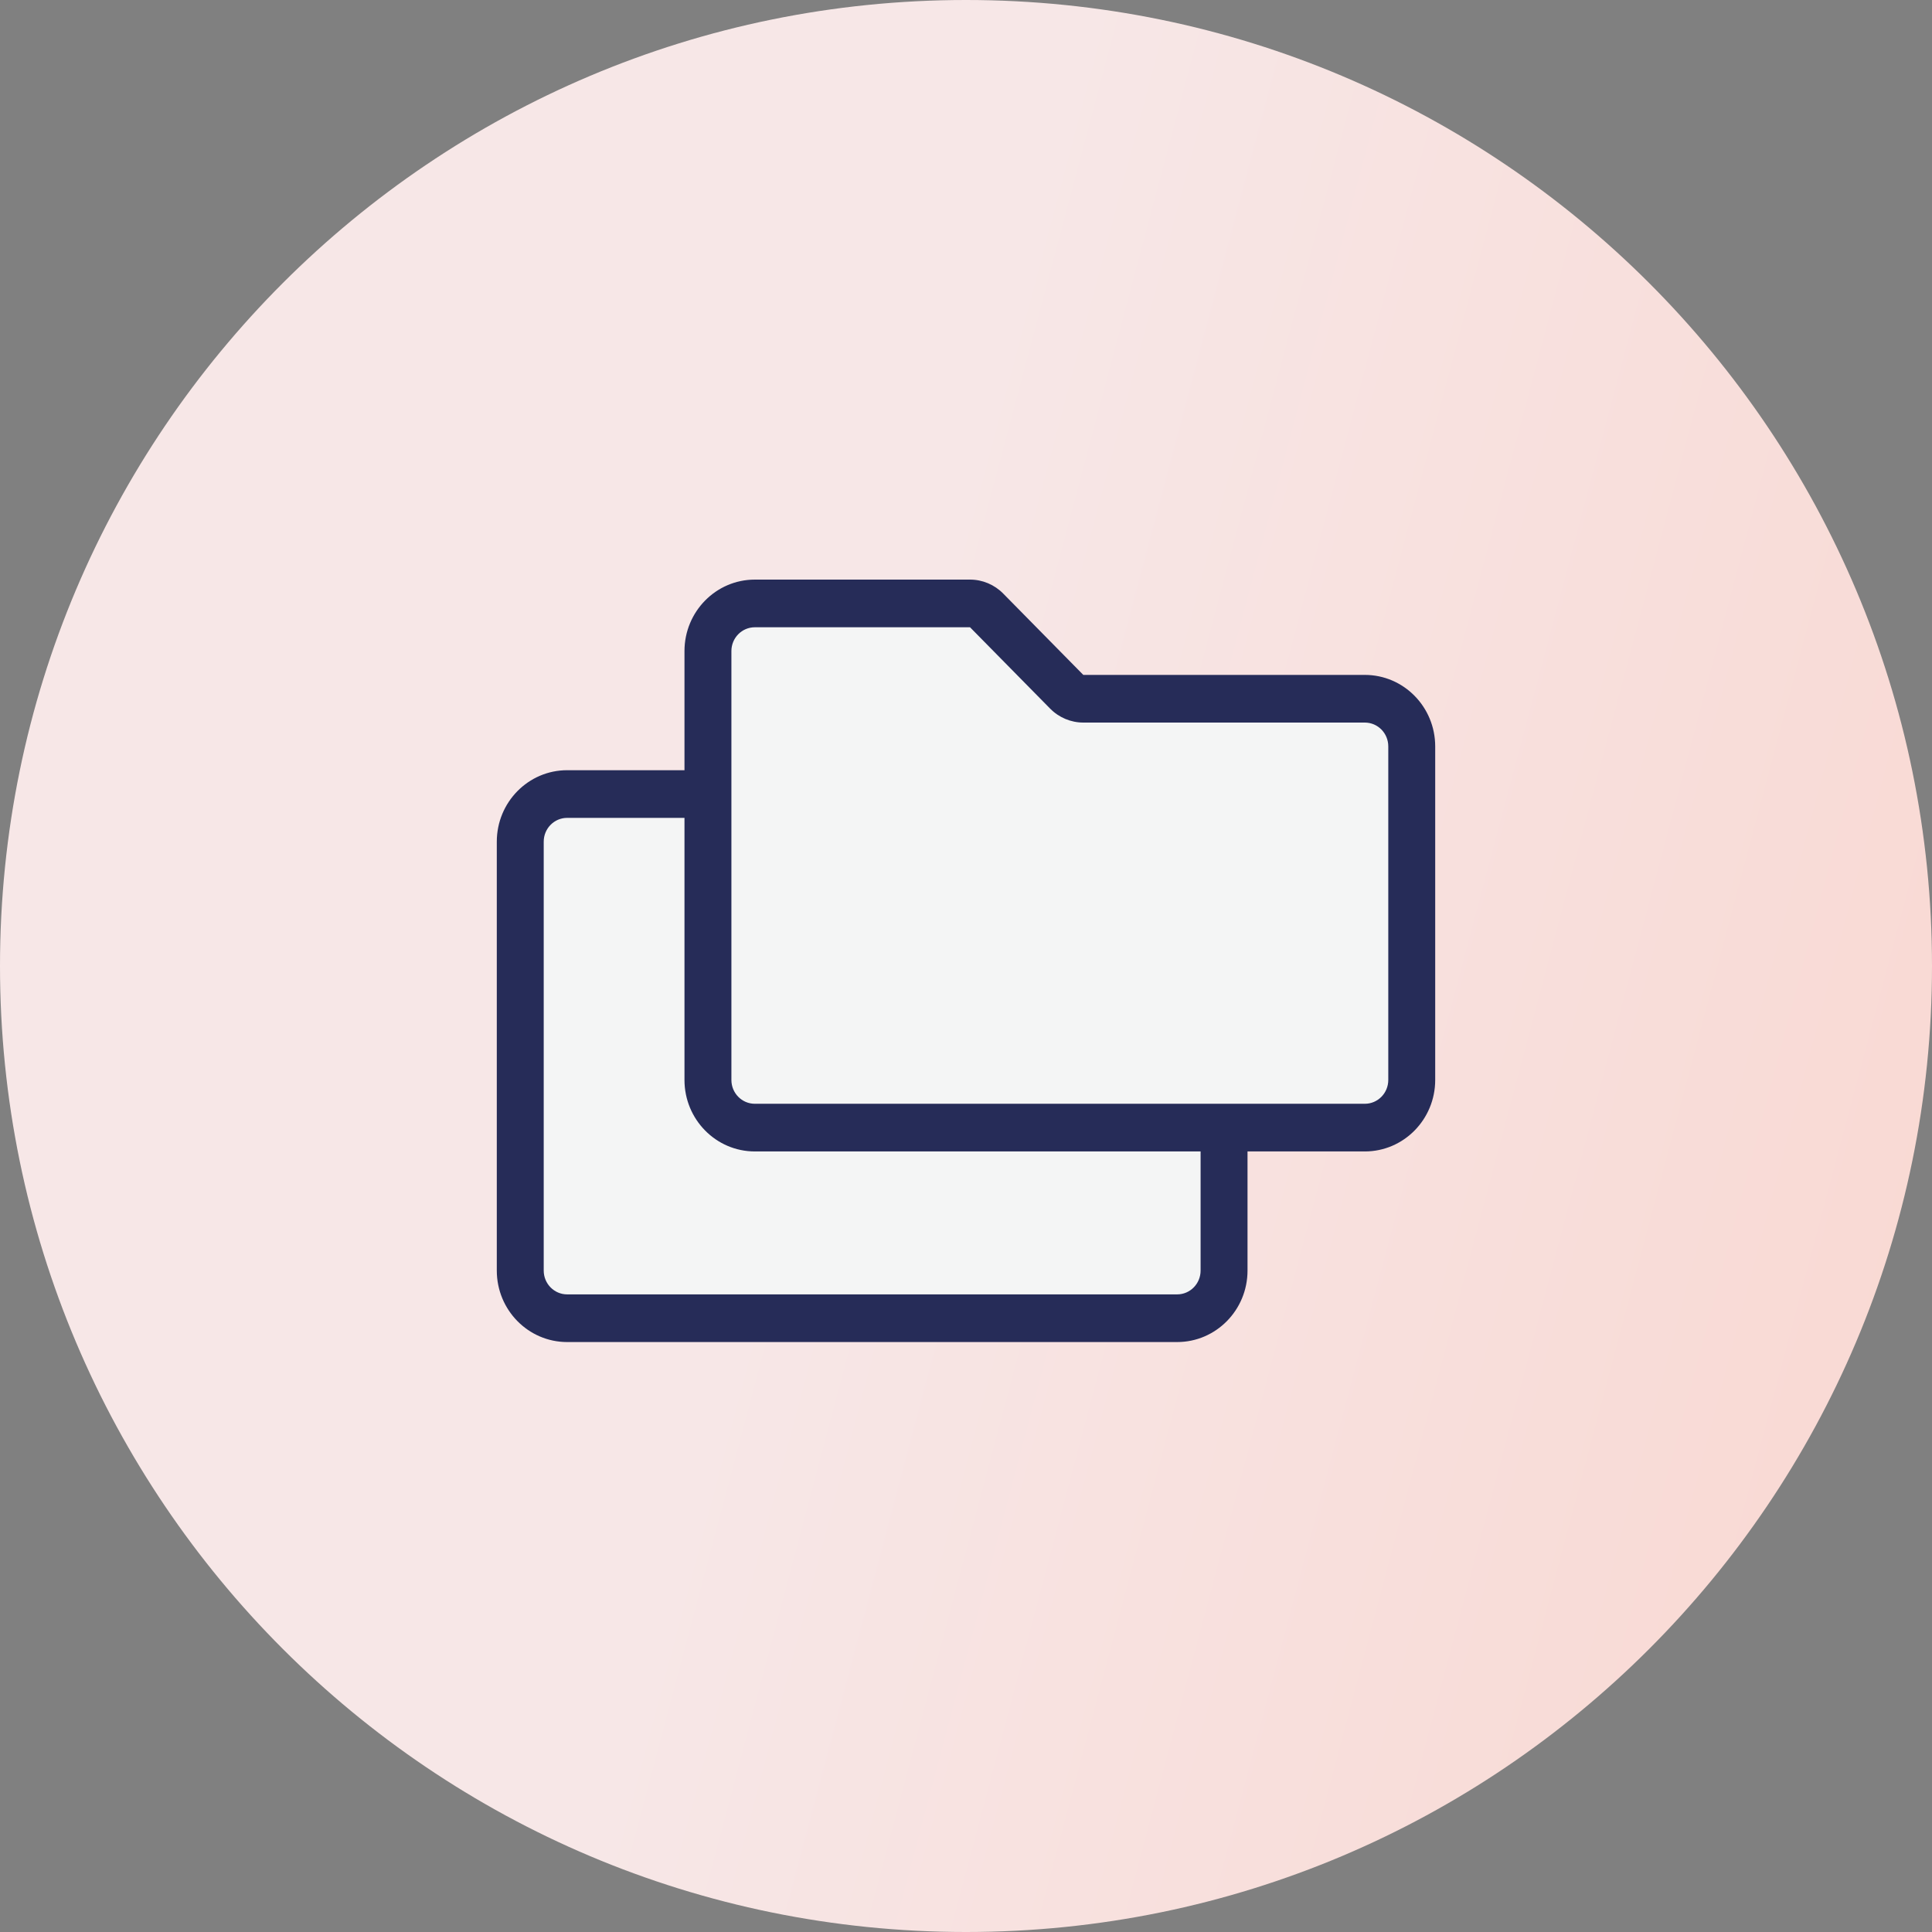
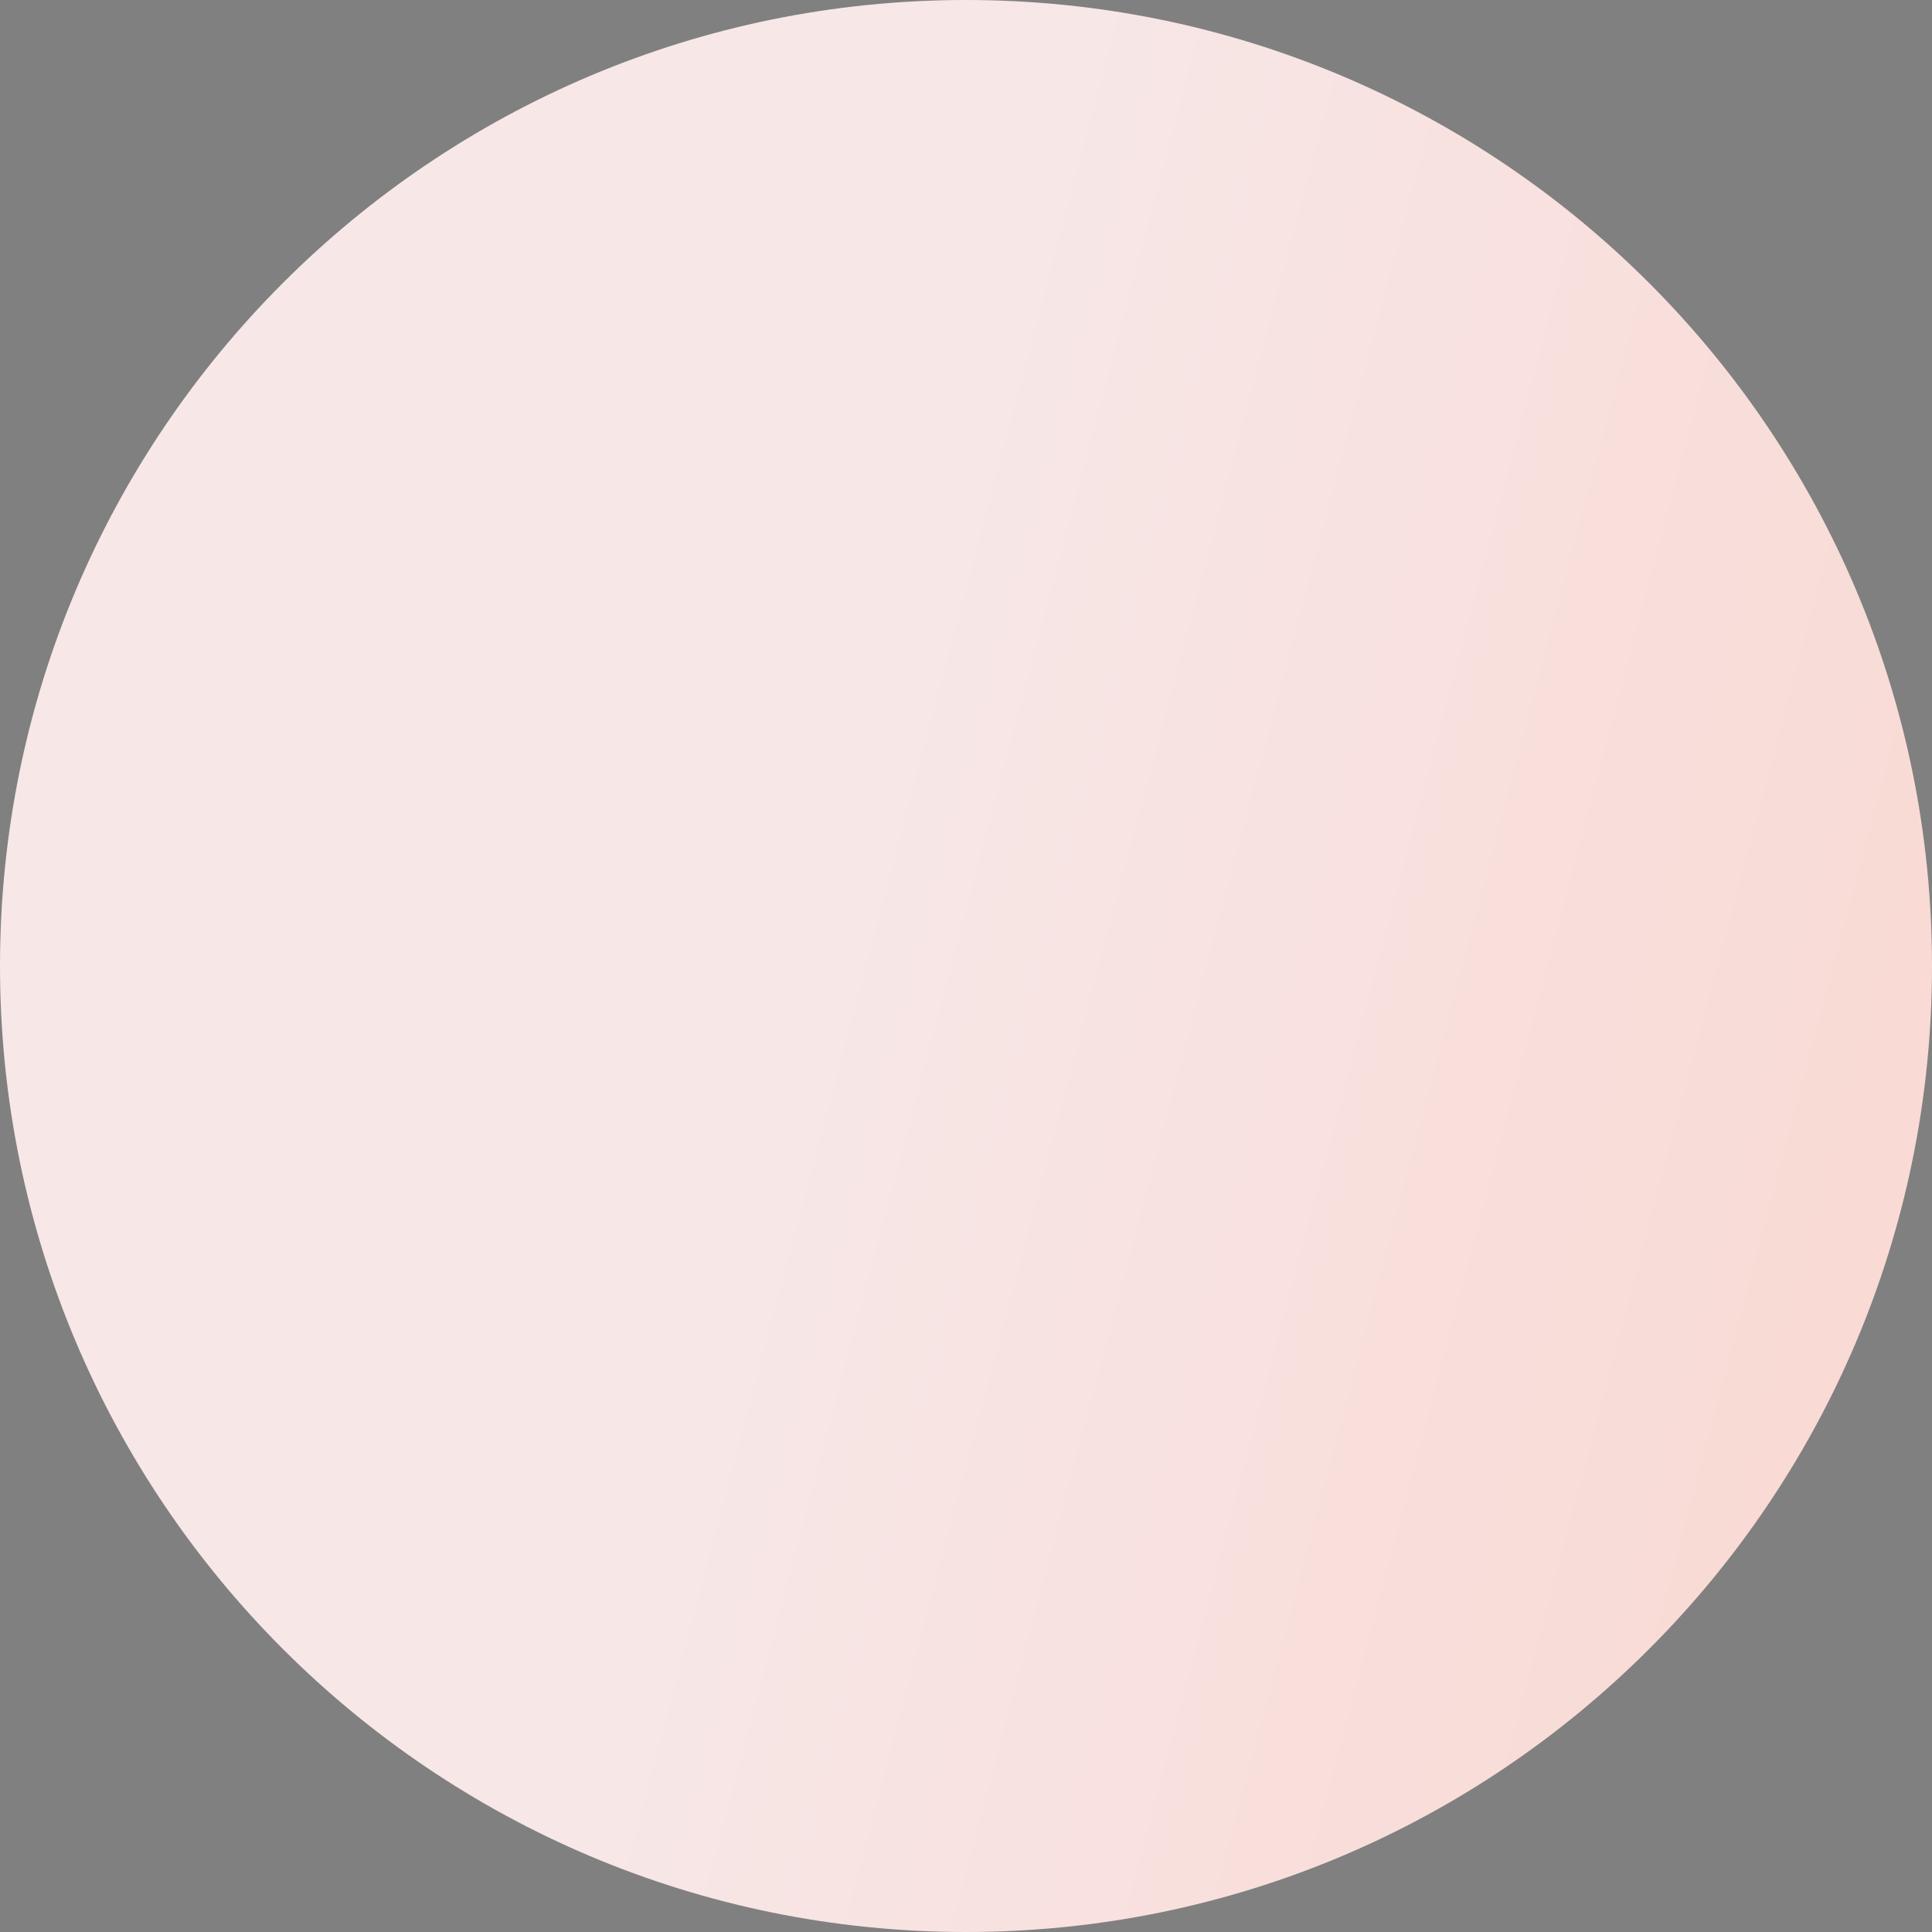
<svg xmlns="http://www.w3.org/2000/svg" width="70" height="70" viewBox="0 0 70 70" fill="none">
  <rect x="0" y="0" width="70" height="70" fill="#808080" stroke="none" />
  <path d="M35 70C54.33 70 70 54.33 70 35C70 15.67 54.33 0 35 0C15.67 0 0 15.67 0 35C0 54.33 15.67 70 35 70Z" fill="url(#paint0_linear_14_54)" />
  <g clip-path="url(#clip0_14_54)">
-     <path d="M35.266 21.987H26.386L25.399 22.973V28.4H20.466L18.493 29.88V46.652L19.48 47.638H42.665L44.145 46.652V40.732L50.065 41.225L51.051 39.746V26.426L50.065 25.44H39.212L35.266 21.987Z" fill="#F4F5F5" />
    <path d="M49.45 24.453H39.25L36.348 21.506C36.029 21.182 35.597 21 35.146 21H27.35C25.942 21 24.8 22.16 24.8 23.59V27.906H20.55C19.142 27.906 18 29.066 18 30.496V46.035C18 47.465 19.142 48.625 20.55 48.625H42.65C44.058 48.625 45.2 47.465 45.2 46.035V41.719H49.45C50.858 41.719 52 40.559 52 39.129V27.043C52 25.613 50.858 24.453 49.45 24.453ZM43.5 46.035C43.5 46.512 43.12 46.898 42.65 46.898H20.55C20.08 46.898 19.7 46.512 19.7 46.035V30.496C19.7 30.019 20.08 29.633 20.55 29.633H24.8V39.129C24.8 40.559 25.942 41.719 27.35 41.719H43.5V46.035ZM50.3 39.129C50.3 39.606 49.92 39.992 49.45 39.992H27.35C26.88 39.992 26.5 39.606 26.5 39.129V23.59C26.5 23.113 26.88 22.727 27.35 22.727H35.146L38.048 25.674C38.367 25.998 38.799 26.18 39.25 26.18H49.45C49.92 26.18 50.3 26.566 50.3 27.043V39.129Z" fill="#262C58" />
  </g>
  <defs>
    <linearGradient id="paint0_linear_14_54" x1="111.456" y1="-5.184" x2="9.158" y2="-32.337" gradientUnits="userSpaceOnUse">
      <stop stop-color="#FAD0C7" />
      <stop offset="0.648" stop-color="#F7E7E7" />
    </linearGradient>
    <clipPath id="clip0_14_54">
-       <rect width="34" height="27.625" fill="white" transform="translate(18 21)" />
-     </clipPath>
+       </clipPath>
  </defs>
</svg>